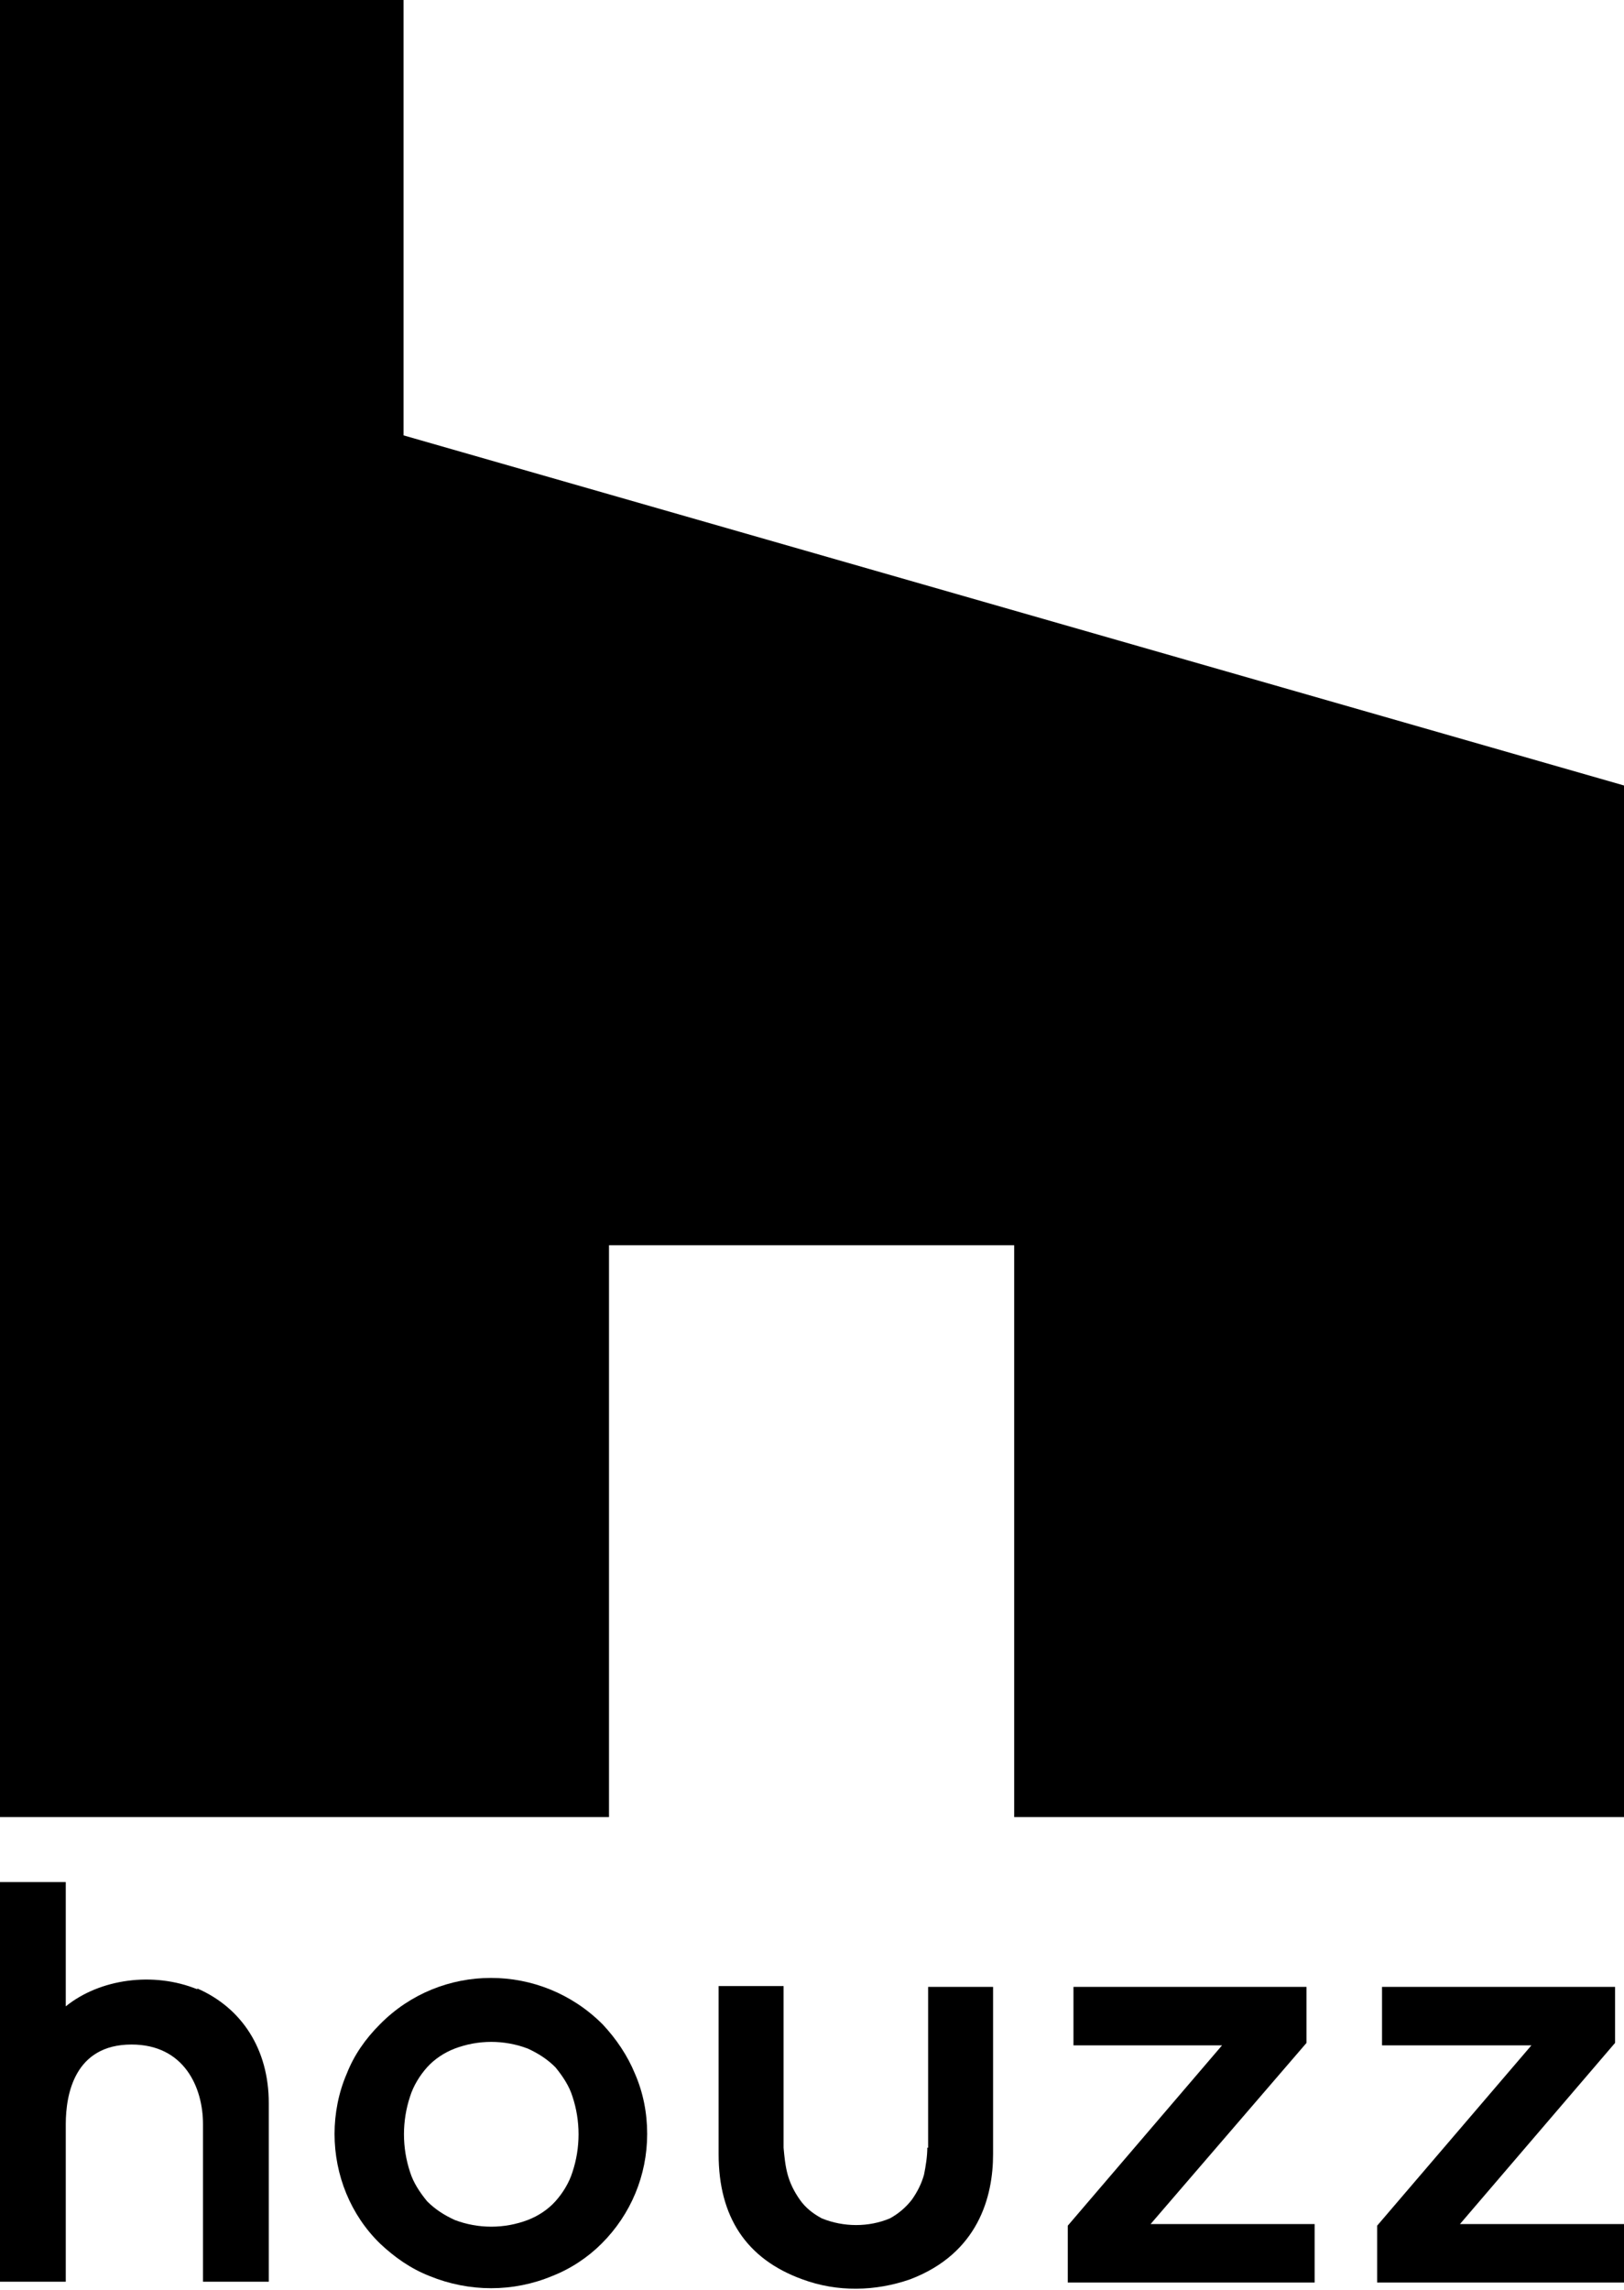
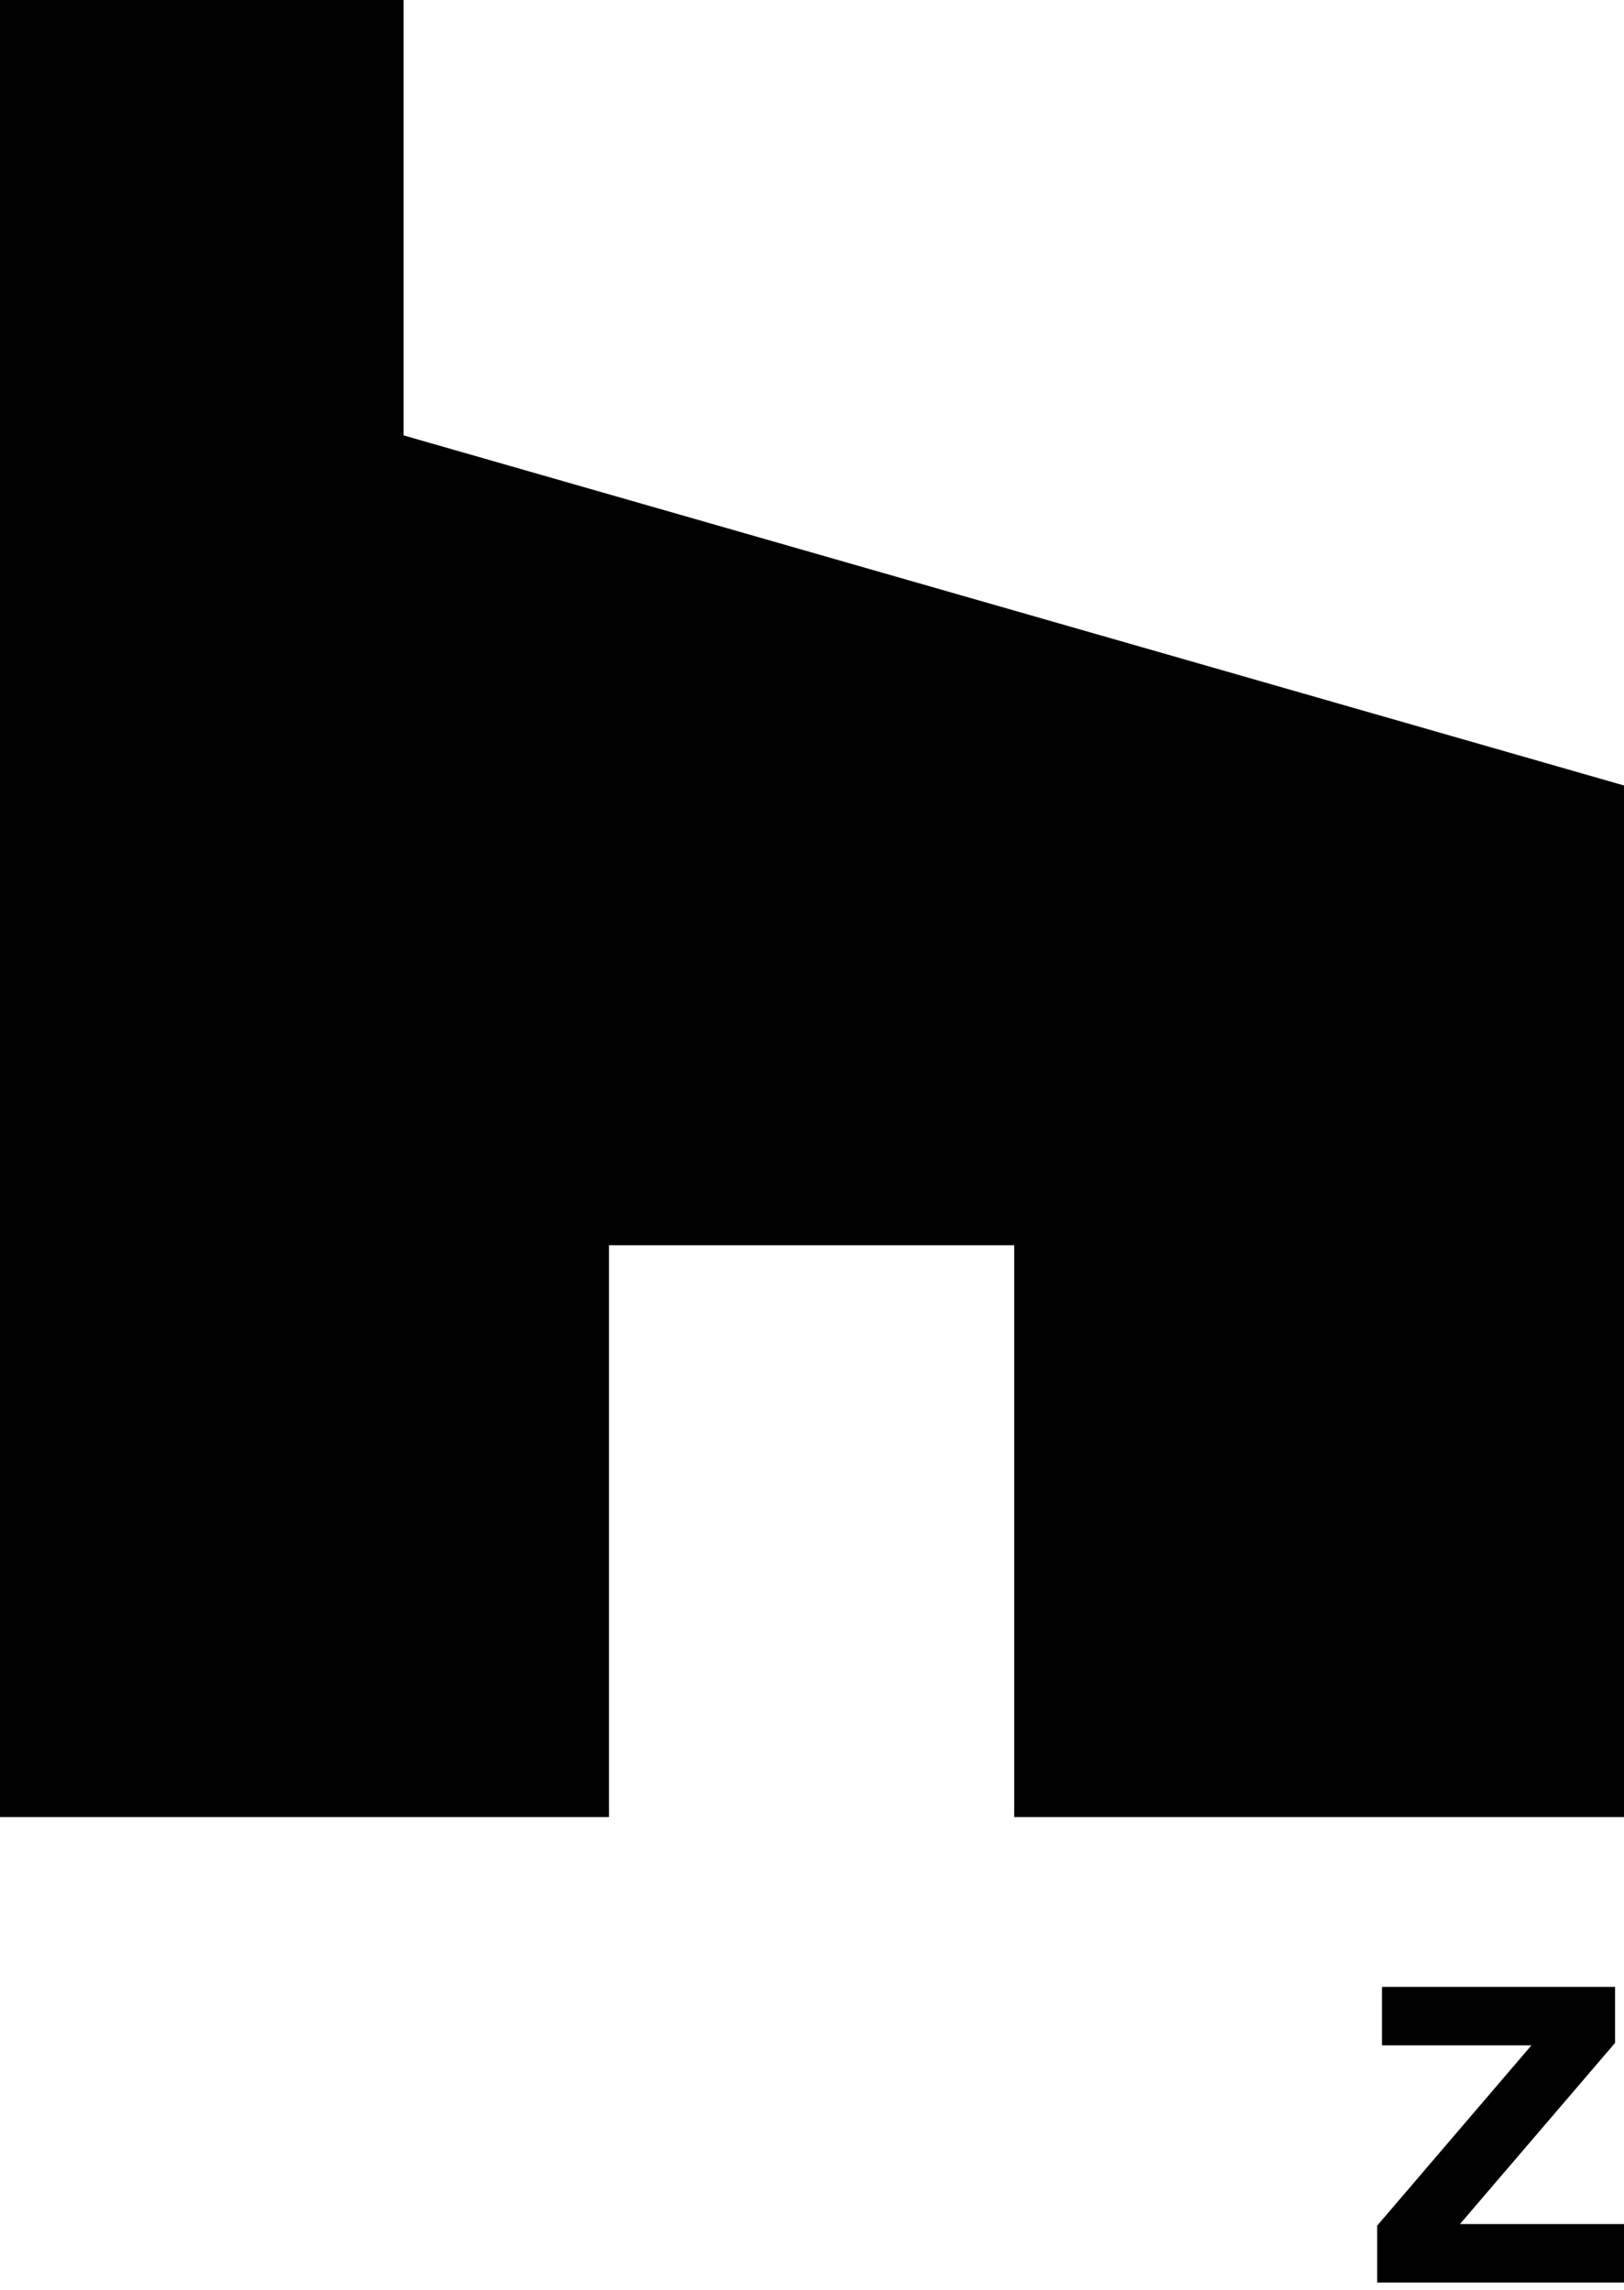
<svg xmlns="http://www.w3.org/2000/svg" id="Artwork" viewBox="0 0 20 28.19">
  <polygon points="12.49 22.37 20 22.37 20 9.67 4.97 5.36 4.97 0 0 0 0 22.37 7.5 22.37 7.5 15.33 12.49 15.33 12.49 22.37" />
-   <path d="m7.42,24.92c-.76-.76-1.99-.76-2.74,0-.18.18-.32.38-.41.61-.1.23-.15.49-.15.74,0,.51.2,1,.56,1.35.18.17.38.31.61.4.49.2,1.03.2,1.51,0,.23-.09.44-.23.61-.4.36-.36.56-.84.56-1.35,0-.26-.05-.51-.15-.74-.09-.22-.23-.43-.4-.61Zm-.37,1.82c-.04.13-.12.26-.21.36s-.21.18-.34.23c-.29.11-.61.11-.9,0-.13-.06-.24-.13-.34-.23-.09-.11-.17-.23-.21-.36-.1-.3-.1-.63,0-.93.04-.13.12-.26.21-.36s.21-.18.34-.23c.29-.11.61-.11.9,0,.13.06.24.13.34.23.09.11.17.23.21.36.1.3.1.63,0,.93Z" />
-   <polygon points="16.09 25.15 16.09 24.46 13.22 24.46 13.22 25.18 15.05 25.18 13.15 27.4 13.15 28.1 16.19 28.1 16.19 27.38 14.17 27.38 16.09 25.15" />
  <polygon points="17.98 27.38 19.89 25.15 19.89 24.46 17.02 24.46 17.02 25.18 18.86 25.18 16.96 27.4 16.96 28.1 20 28.1 20 27.38 17.98 27.38" />
-   <path d="m2.43,24.49c-.54-.22-1.2-.13-1.62.21v-1.53h-.81v4.92h.81v-1.94c0-.37.11-.98.81-.98.65,0,.88.53.88.98v1.94h.81v-2.2c0-.66-.33-1.17-.88-1.41Z" />
-   <path d="m11.42,26.44c0,.11-.02.23-.04.33-.03.11-.08.21-.15.31h0c-.07.09-.16.17-.27.23-.26.11-.57.11-.84,0-.11-.06-.2-.13-.27-.23s-.12-.2-.15-.31c-.03-.11-.04-.22-.05-.33v-1.99h-.8v2.07c0,.77.34,1.29,1.03,1.54.43.16.9.15,1.33,0,.84-.32,1.02-1.02,1.02-1.54v-2.06h-.8v1.98h0Z" />
</svg>